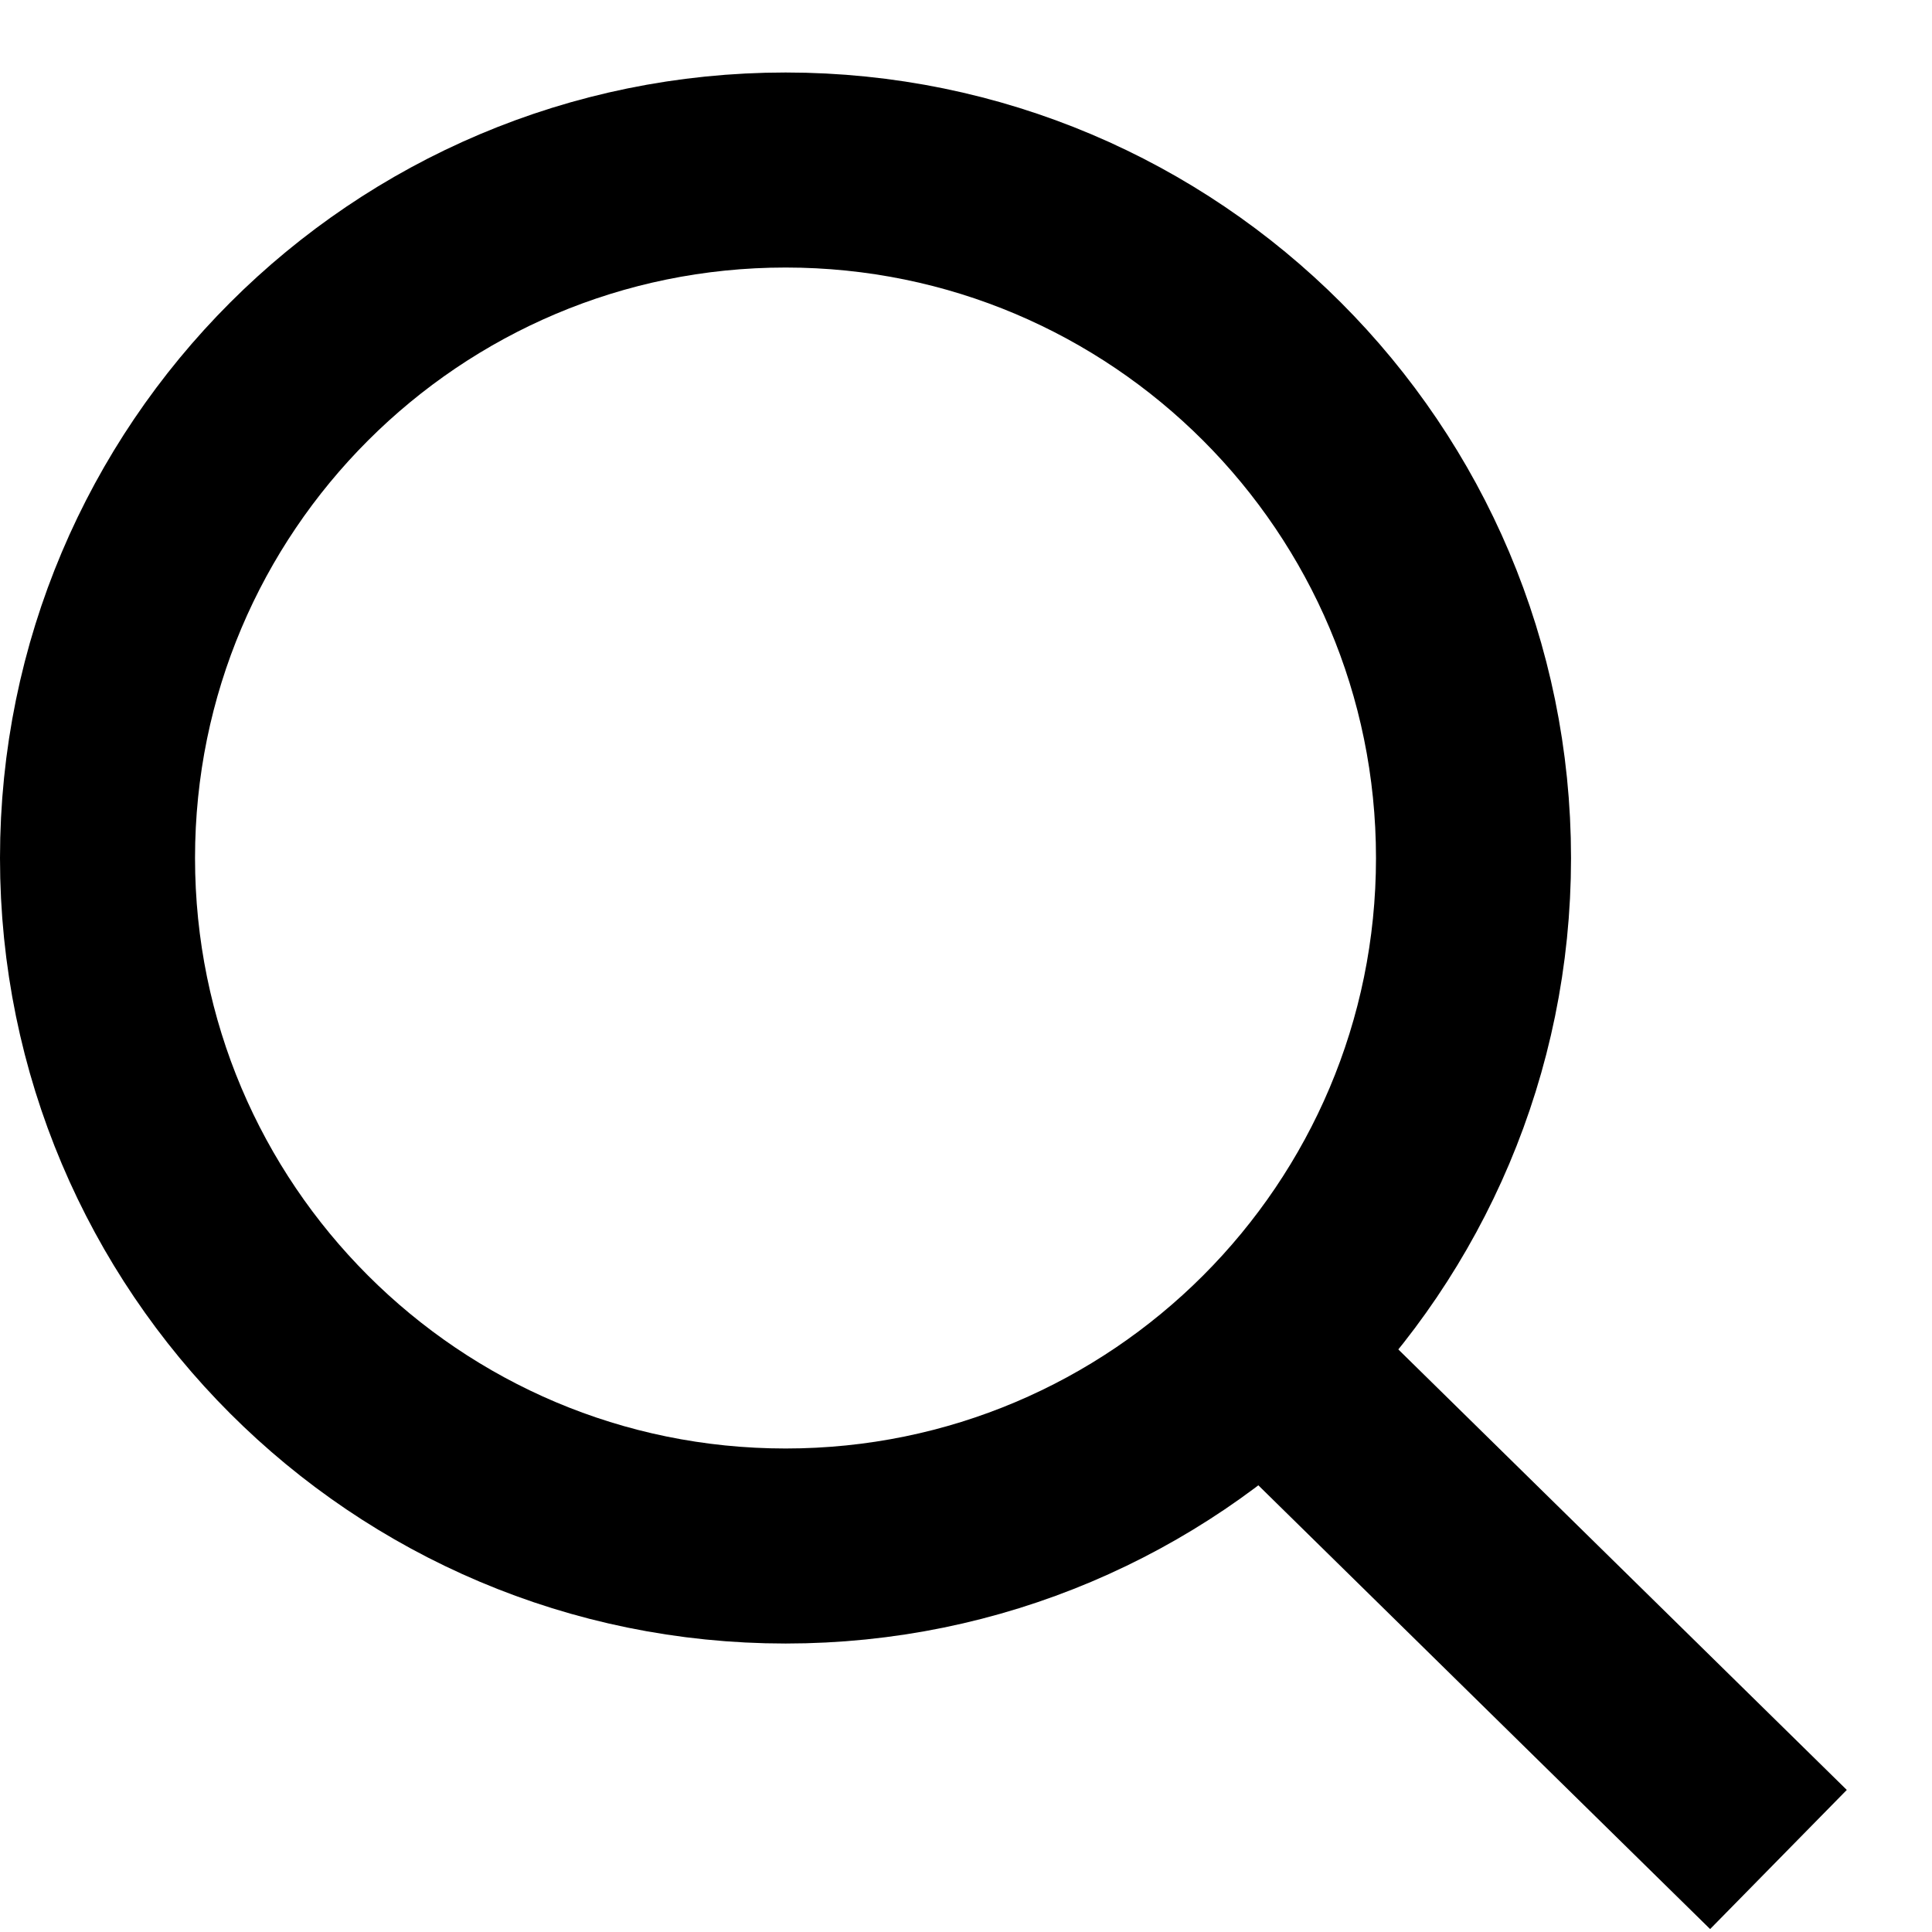
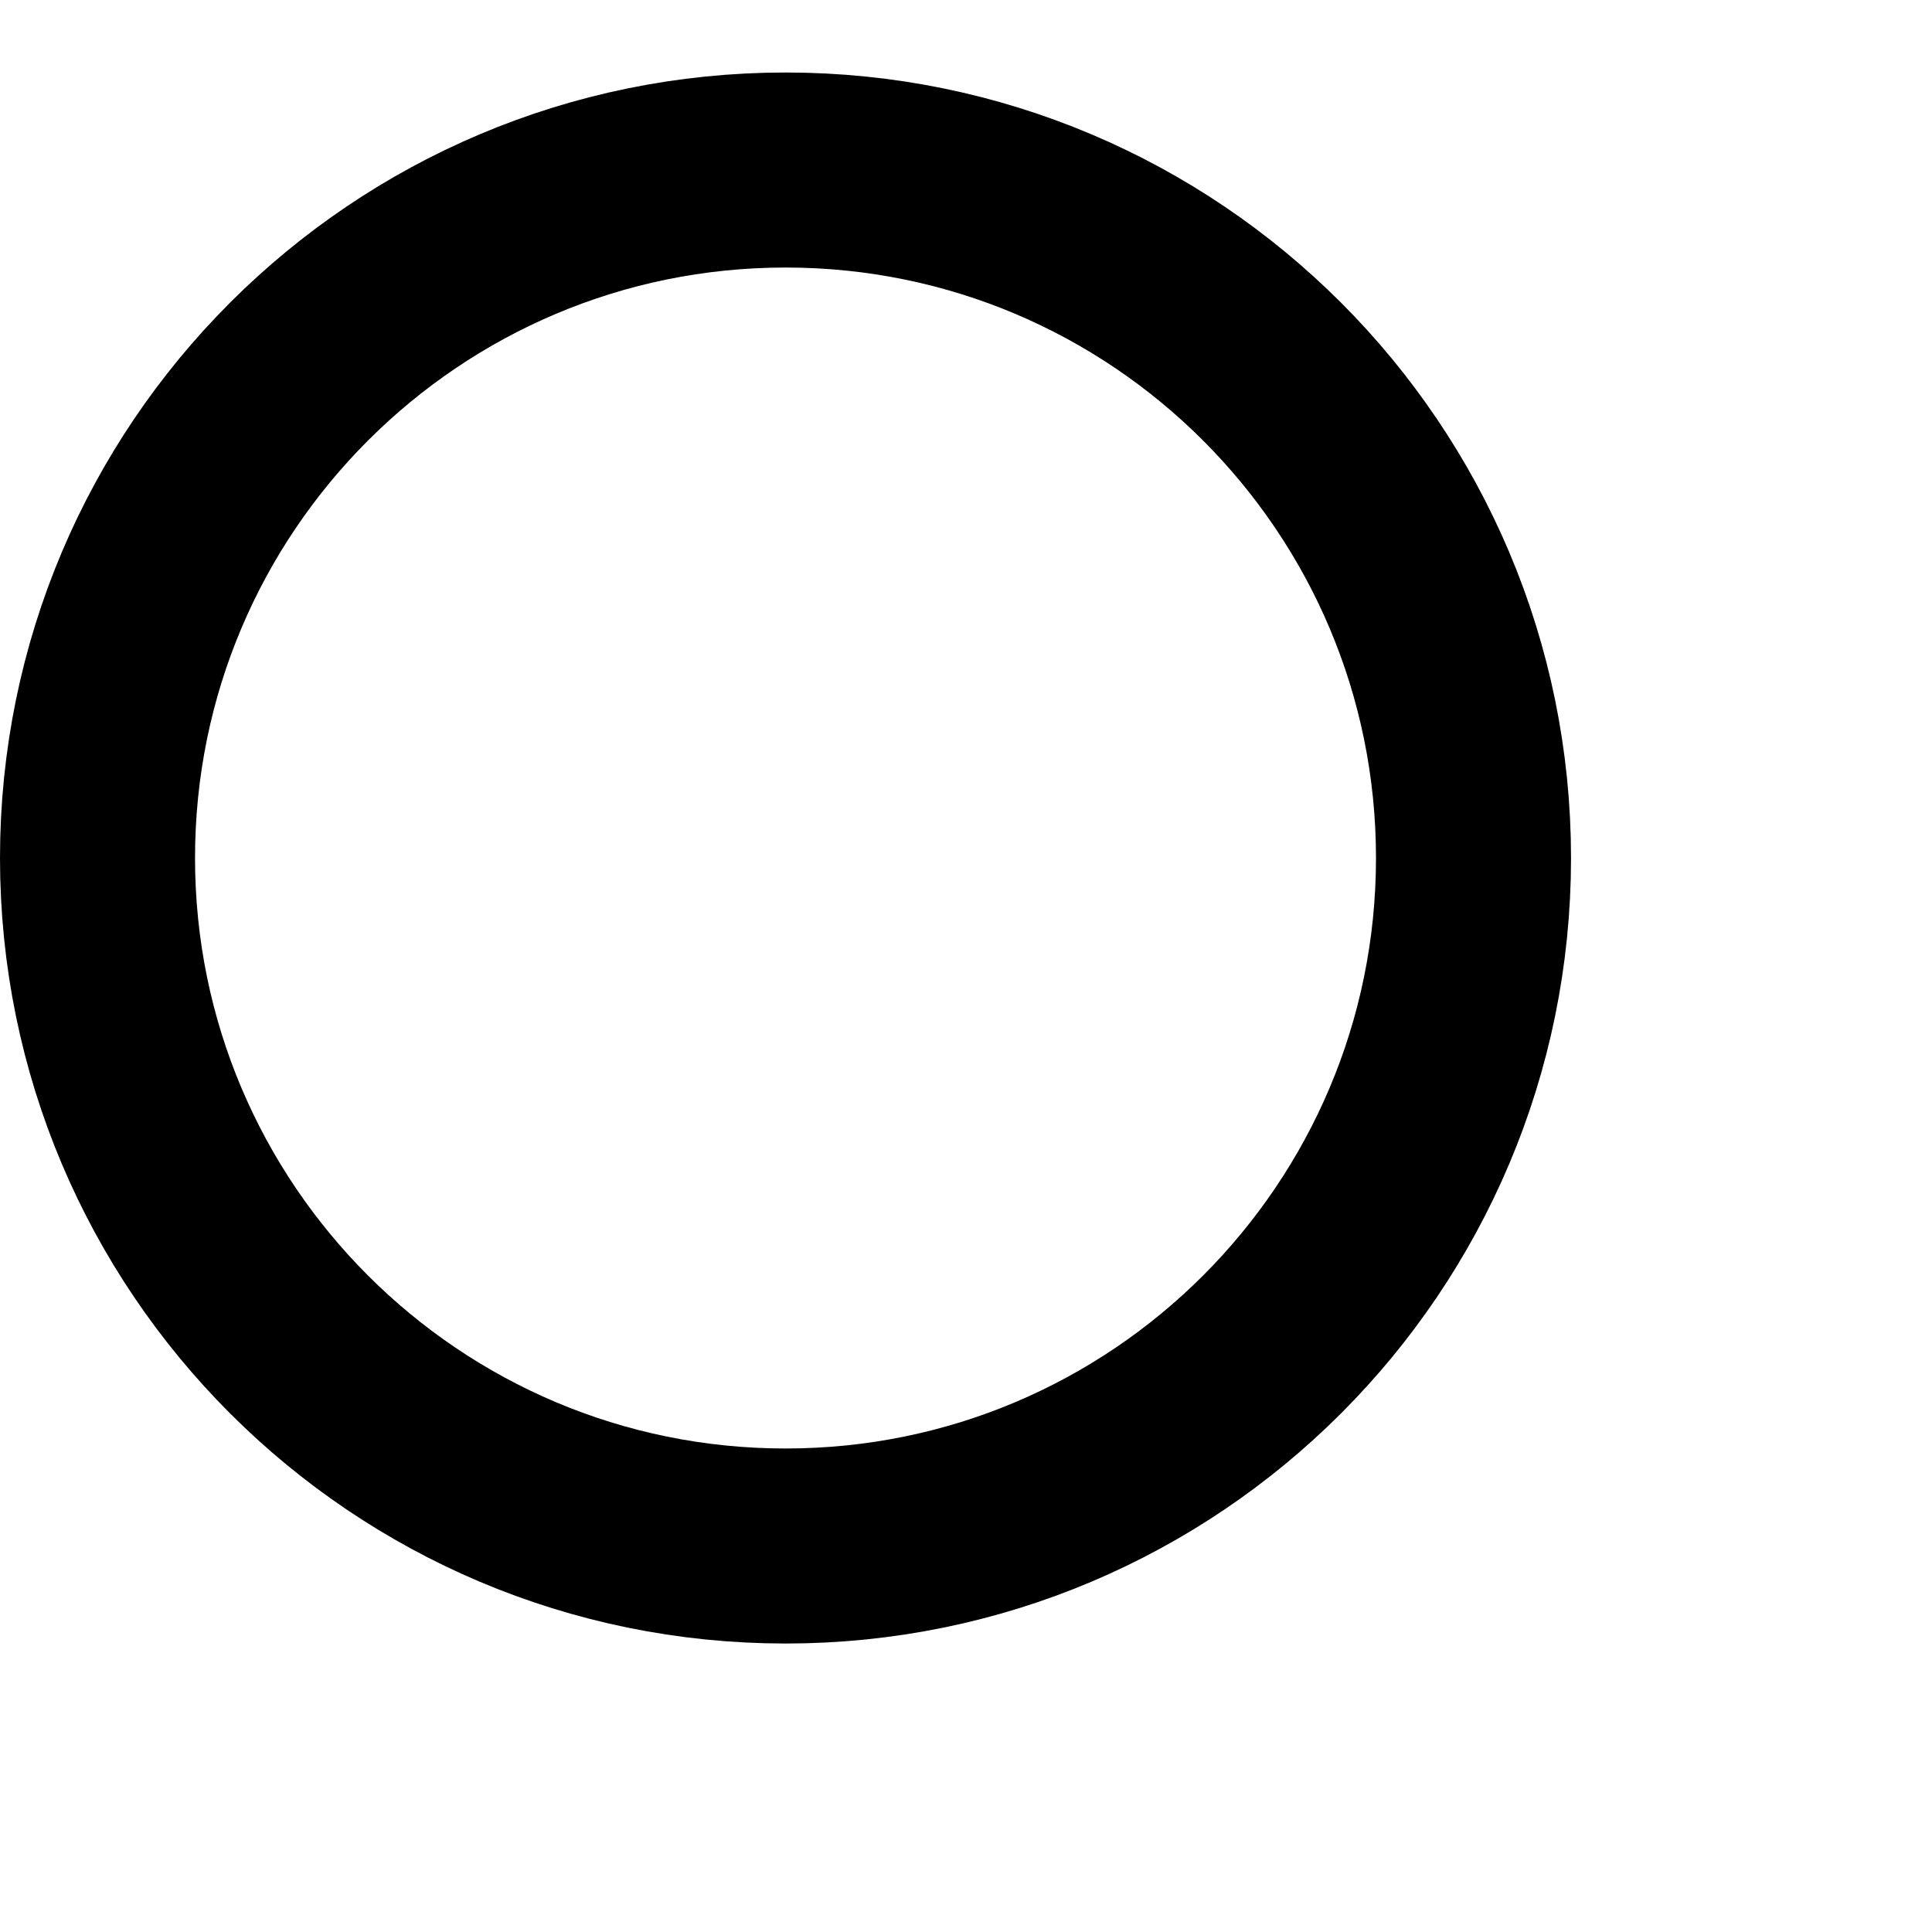
<svg xmlns="http://www.w3.org/2000/svg" width="19" height="19" viewBox="0 0 19 19" fill="none">
  <path d="M7.726 1.672C11.462 1.672 14.491 4.702 14.491 8.438C14.491 12.175 11.462 15.204 7.726 15.204C3.989 15.204 0.959 12.175 0.959 8.438C0.959 4.702 3.989 1.672 7.726 1.672Z" stroke="black" stroke-width="1.918" />
-   <path d="M12.706 13.588C12.706 13.588 15.622 16.452 17.49 18.287" stroke="black" stroke-width="1.918" />
</svg>